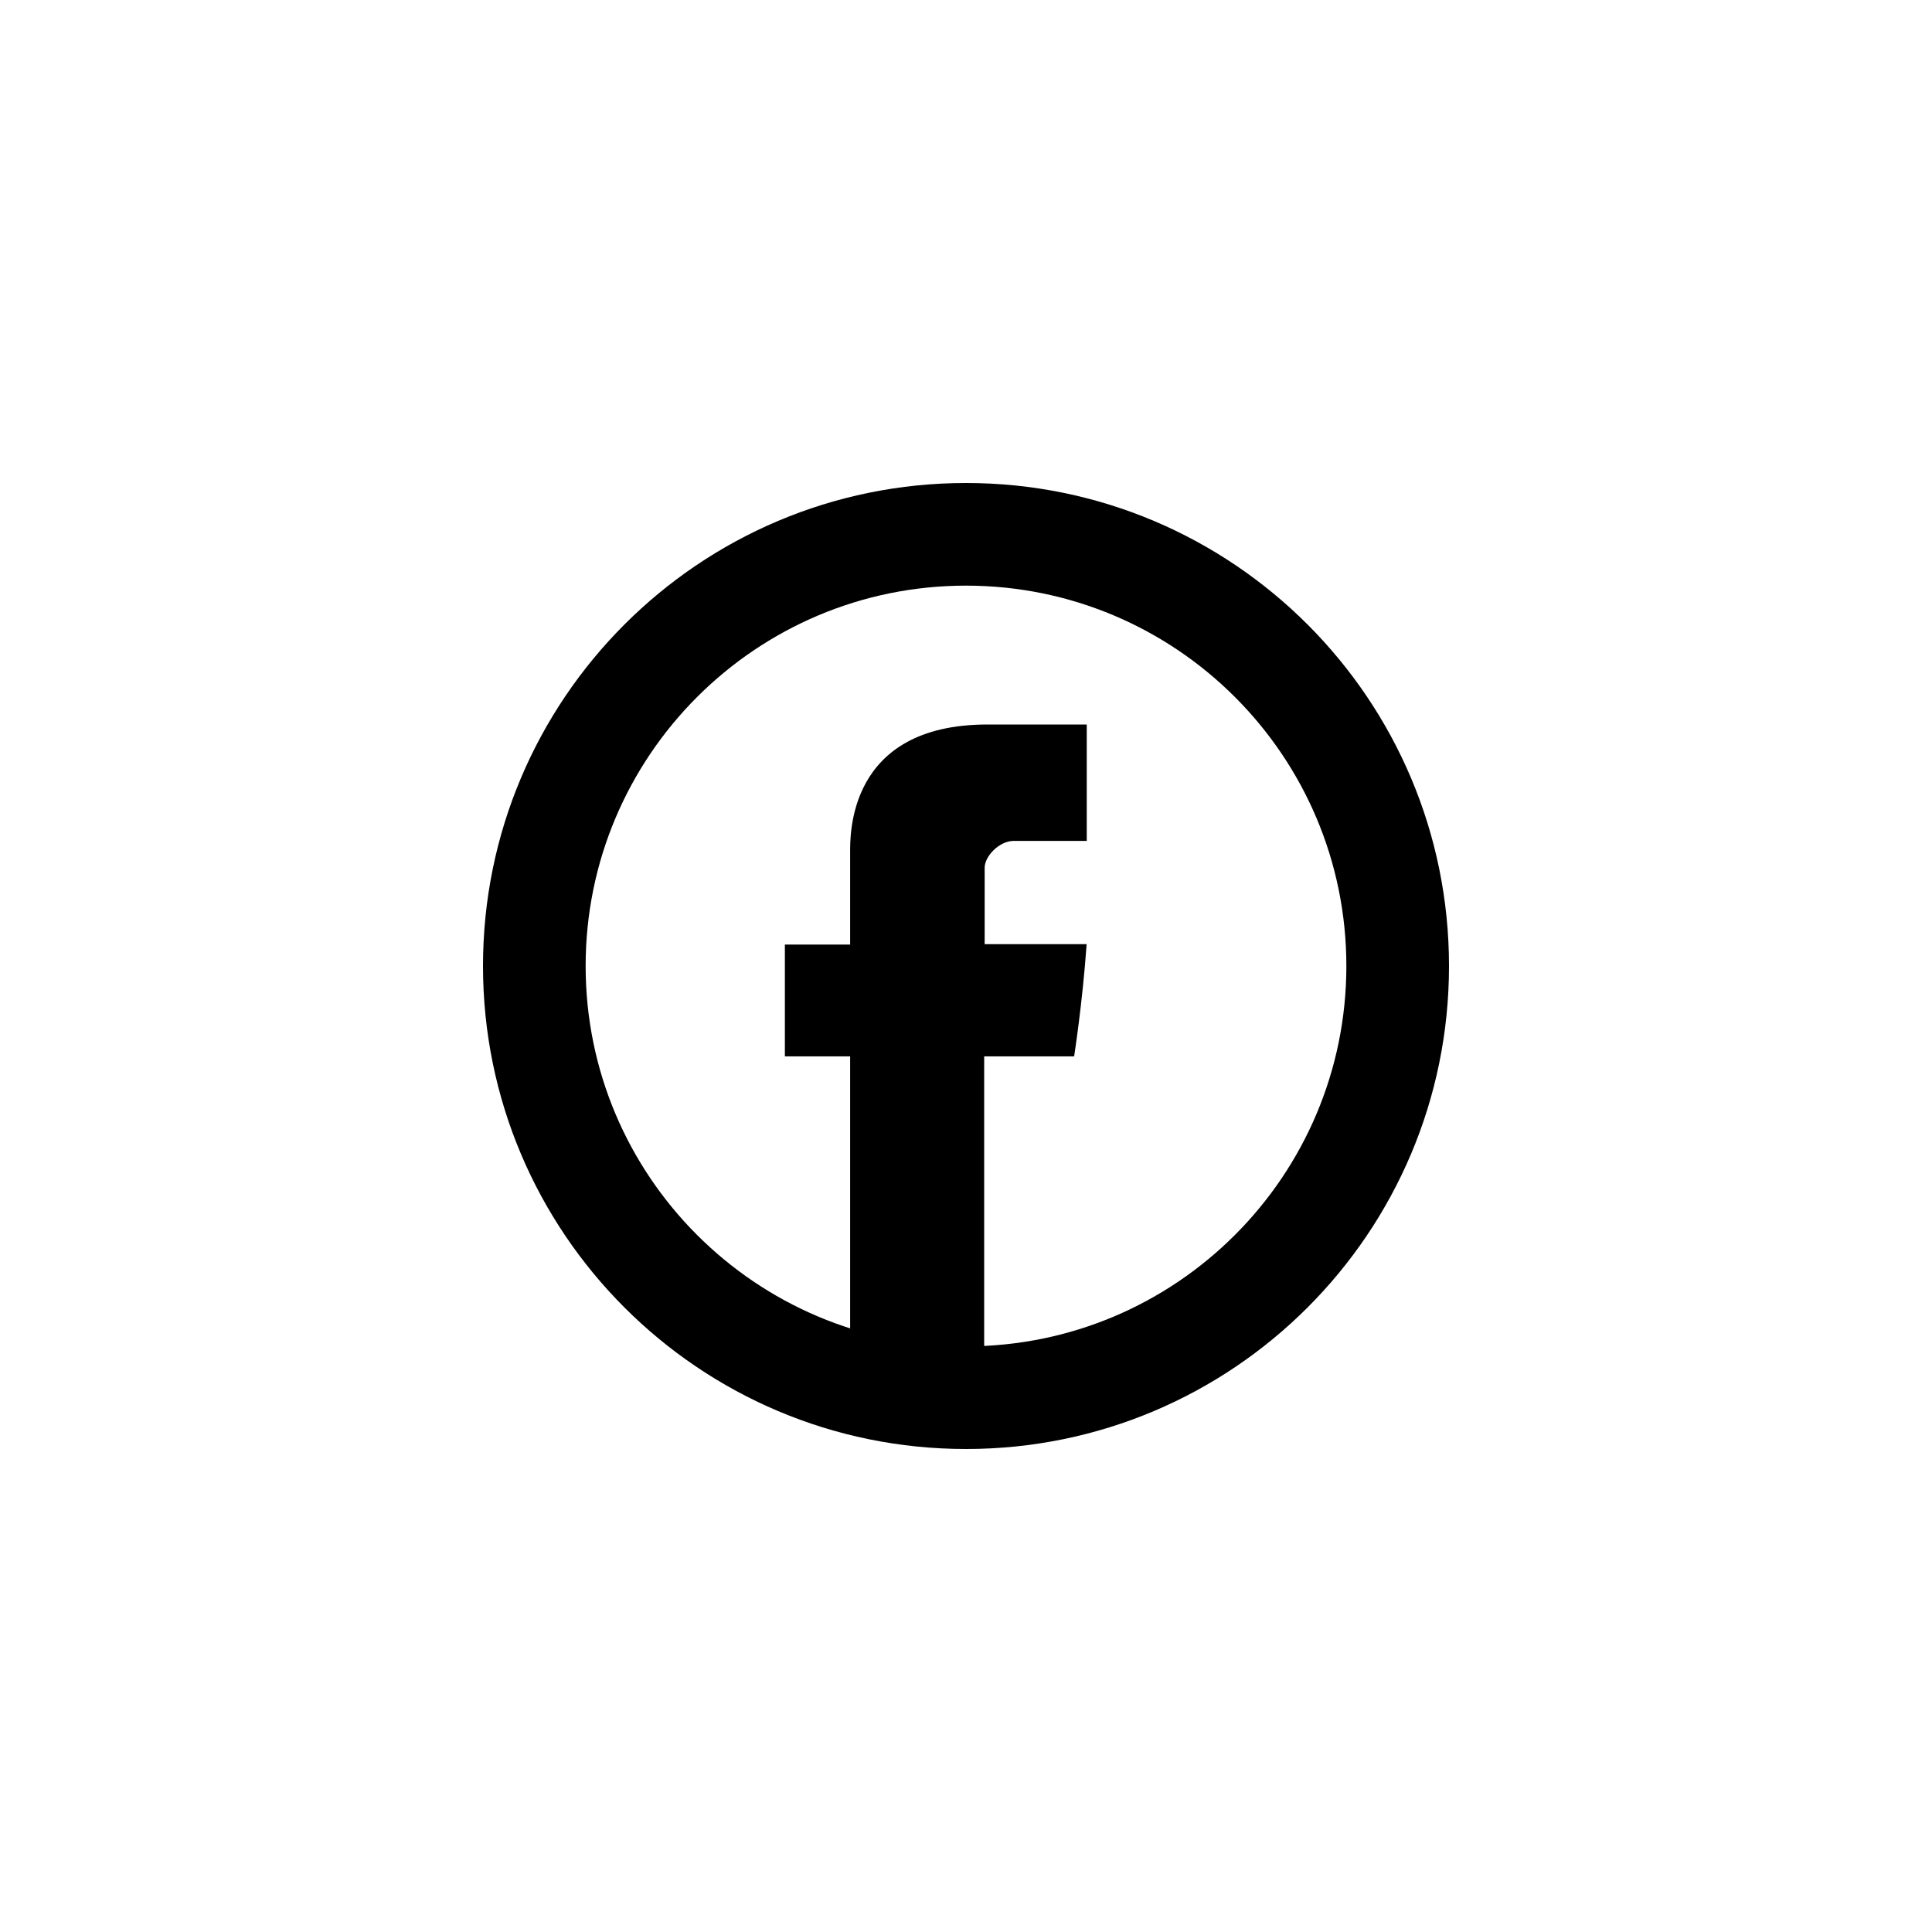
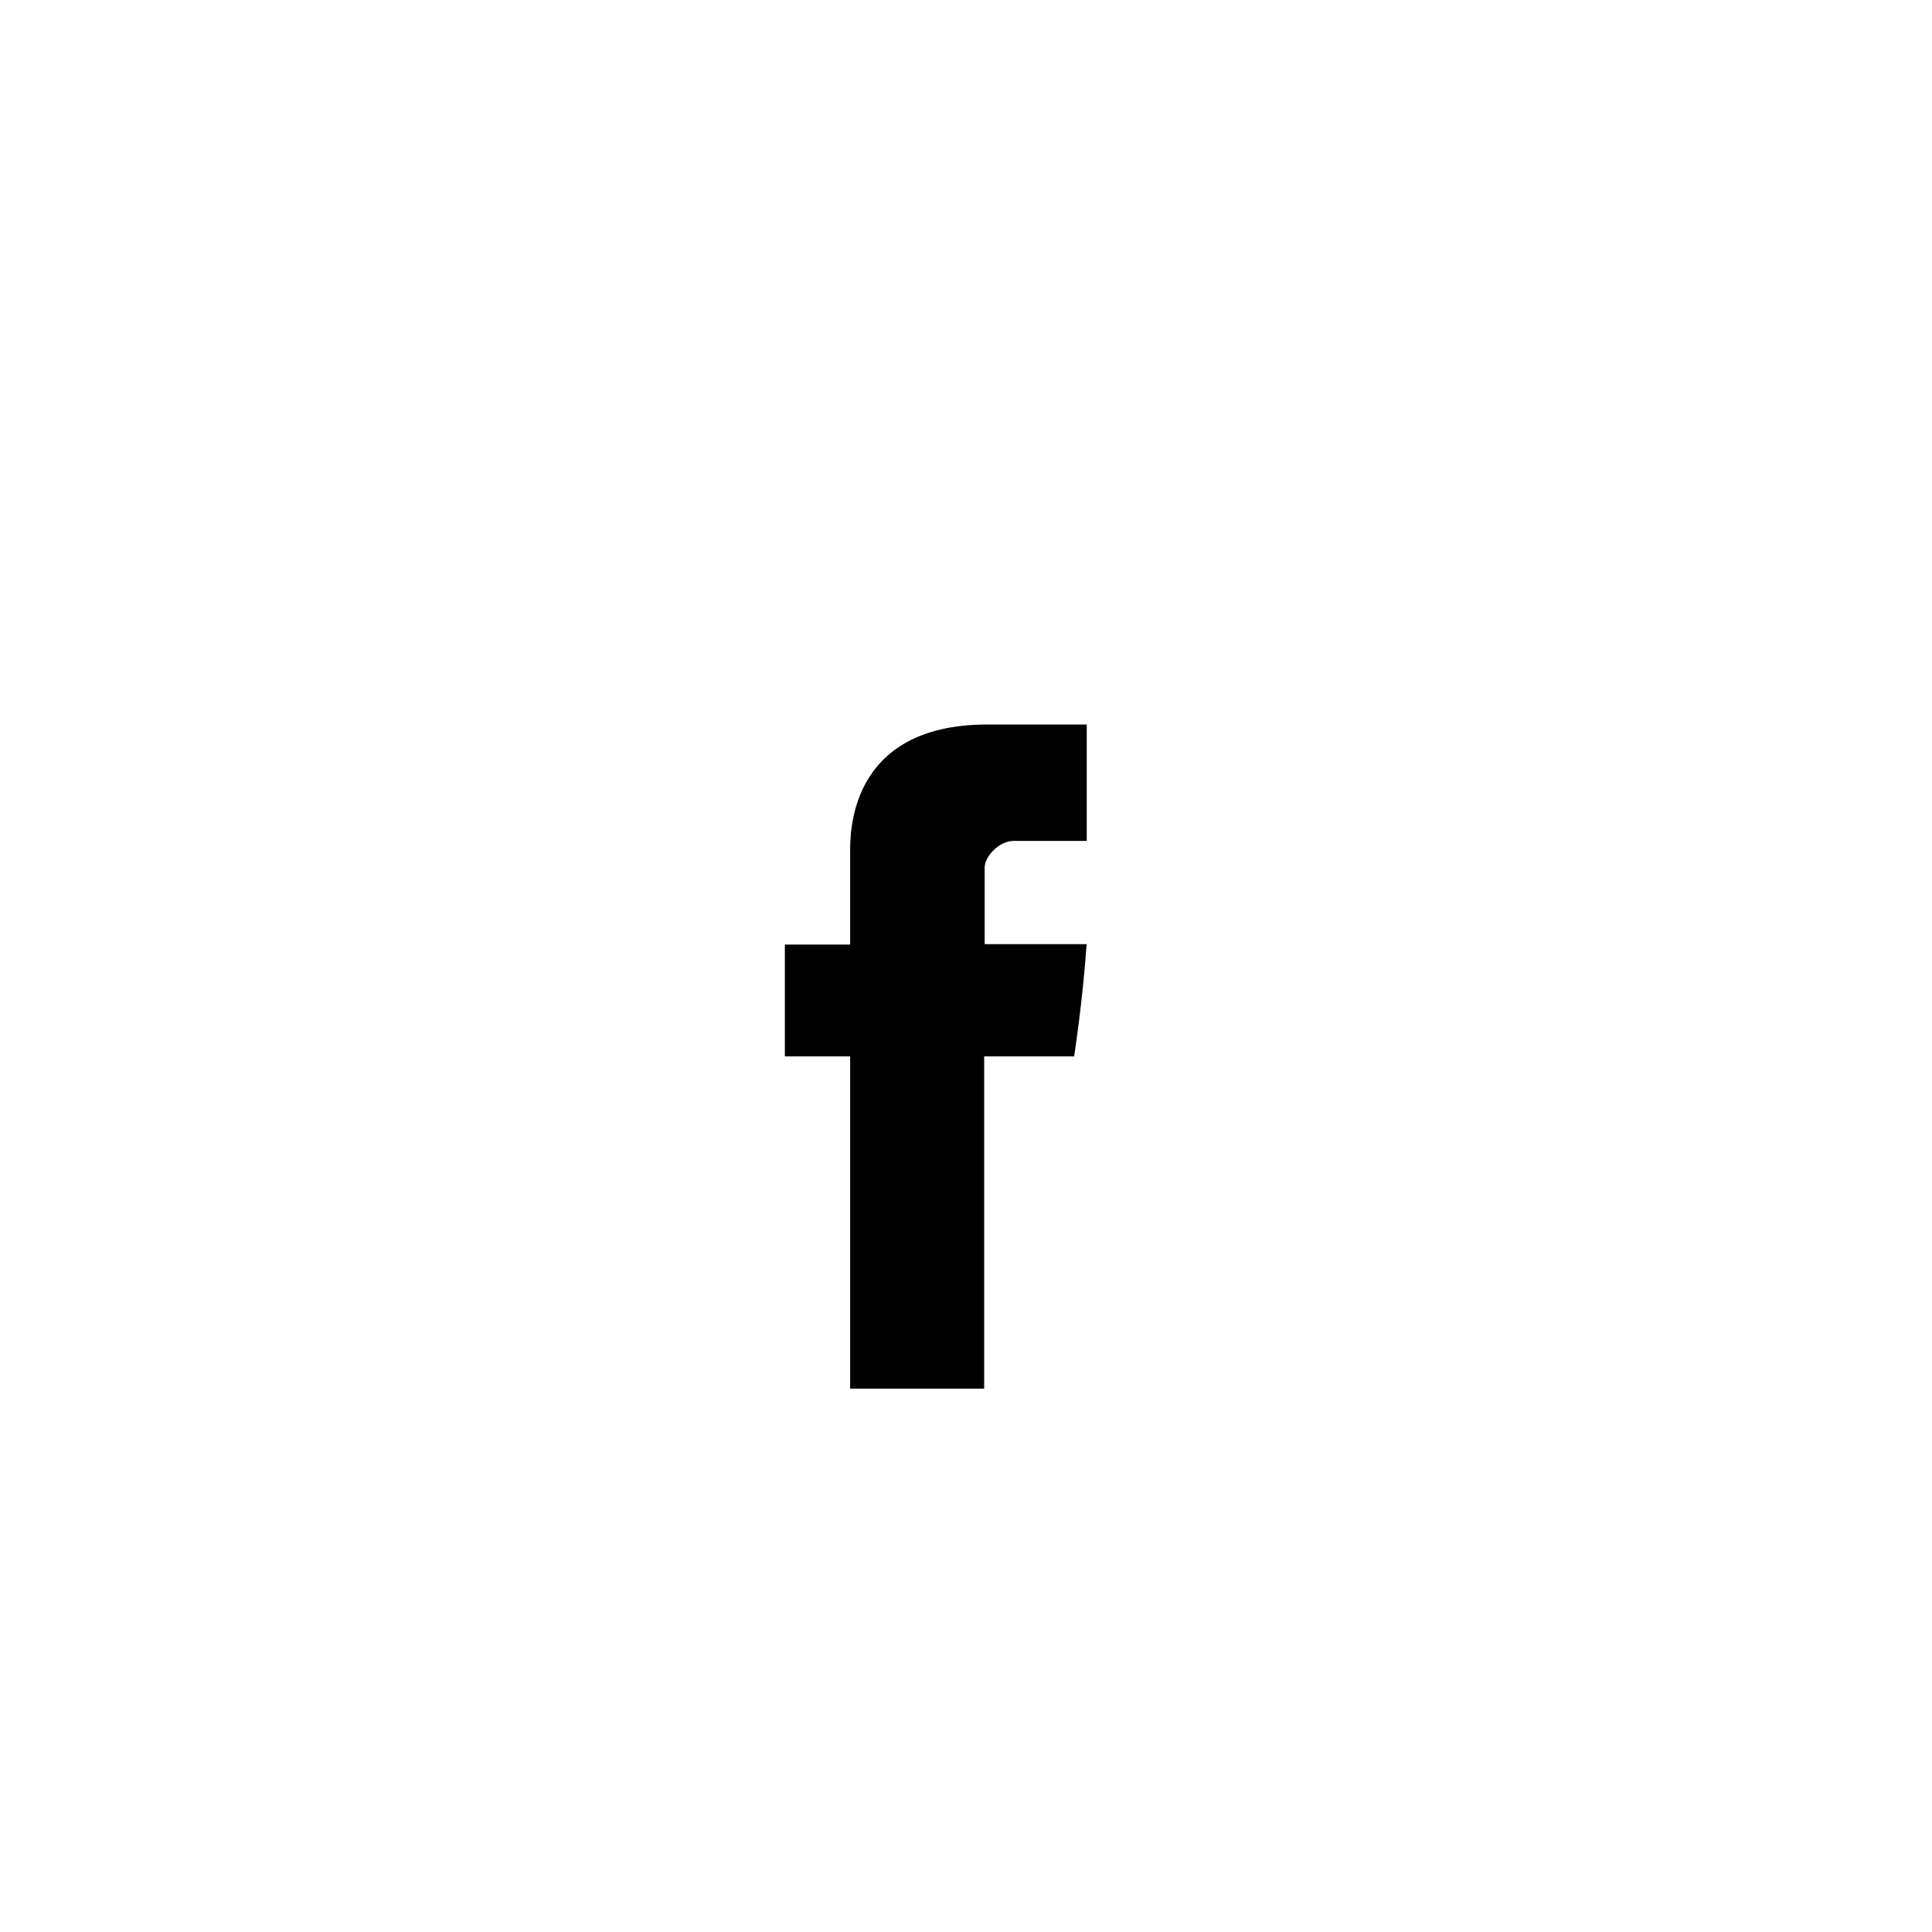
<svg xmlns="http://www.w3.org/2000/svg" width="32" height="32" viewBox="0 0 32 32" fill="none">
  <path d="M14.081 14.13C14.081 14.408 14.081 15.645 14.081 15.645H13V17.497H14.081V23H16.301V17.497H17.791C17.791 17.497 17.93 16.609 17.998 15.638C17.804 15.638 16.309 15.638 16.309 15.638C16.309 15.638 16.309 14.561 16.309 14.372C16.309 14.182 16.551 13.928 16.79 13.928C17.029 13.928 17.533 13.928 18 13.928C18 13.676 18 12.805 18 12C17.377 12 16.668 12 16.355 12C14.026 12 14.081 13.854 14.081 14.13Z" fill="currentColor" />
-   <path fill-rule="evenodd" clip-rule="evenodd" d="M16 22.3C19.479 22.3 22.3 19.479 22.3 16C22.3 12.521 19.479 9.7 16 9.7C12.521 9.7 9.7 12.521 9.7 16C9.7 19.479 12.521 22.3 16 22.3ZM16 24C20.418 24 24 20.418 24 16C24 11.582 20.418 8 16 8C11.582 8 8 11.582 8 16C8 20.418 11.582 24 16 24Z" fill="currentColor" />
</svg>